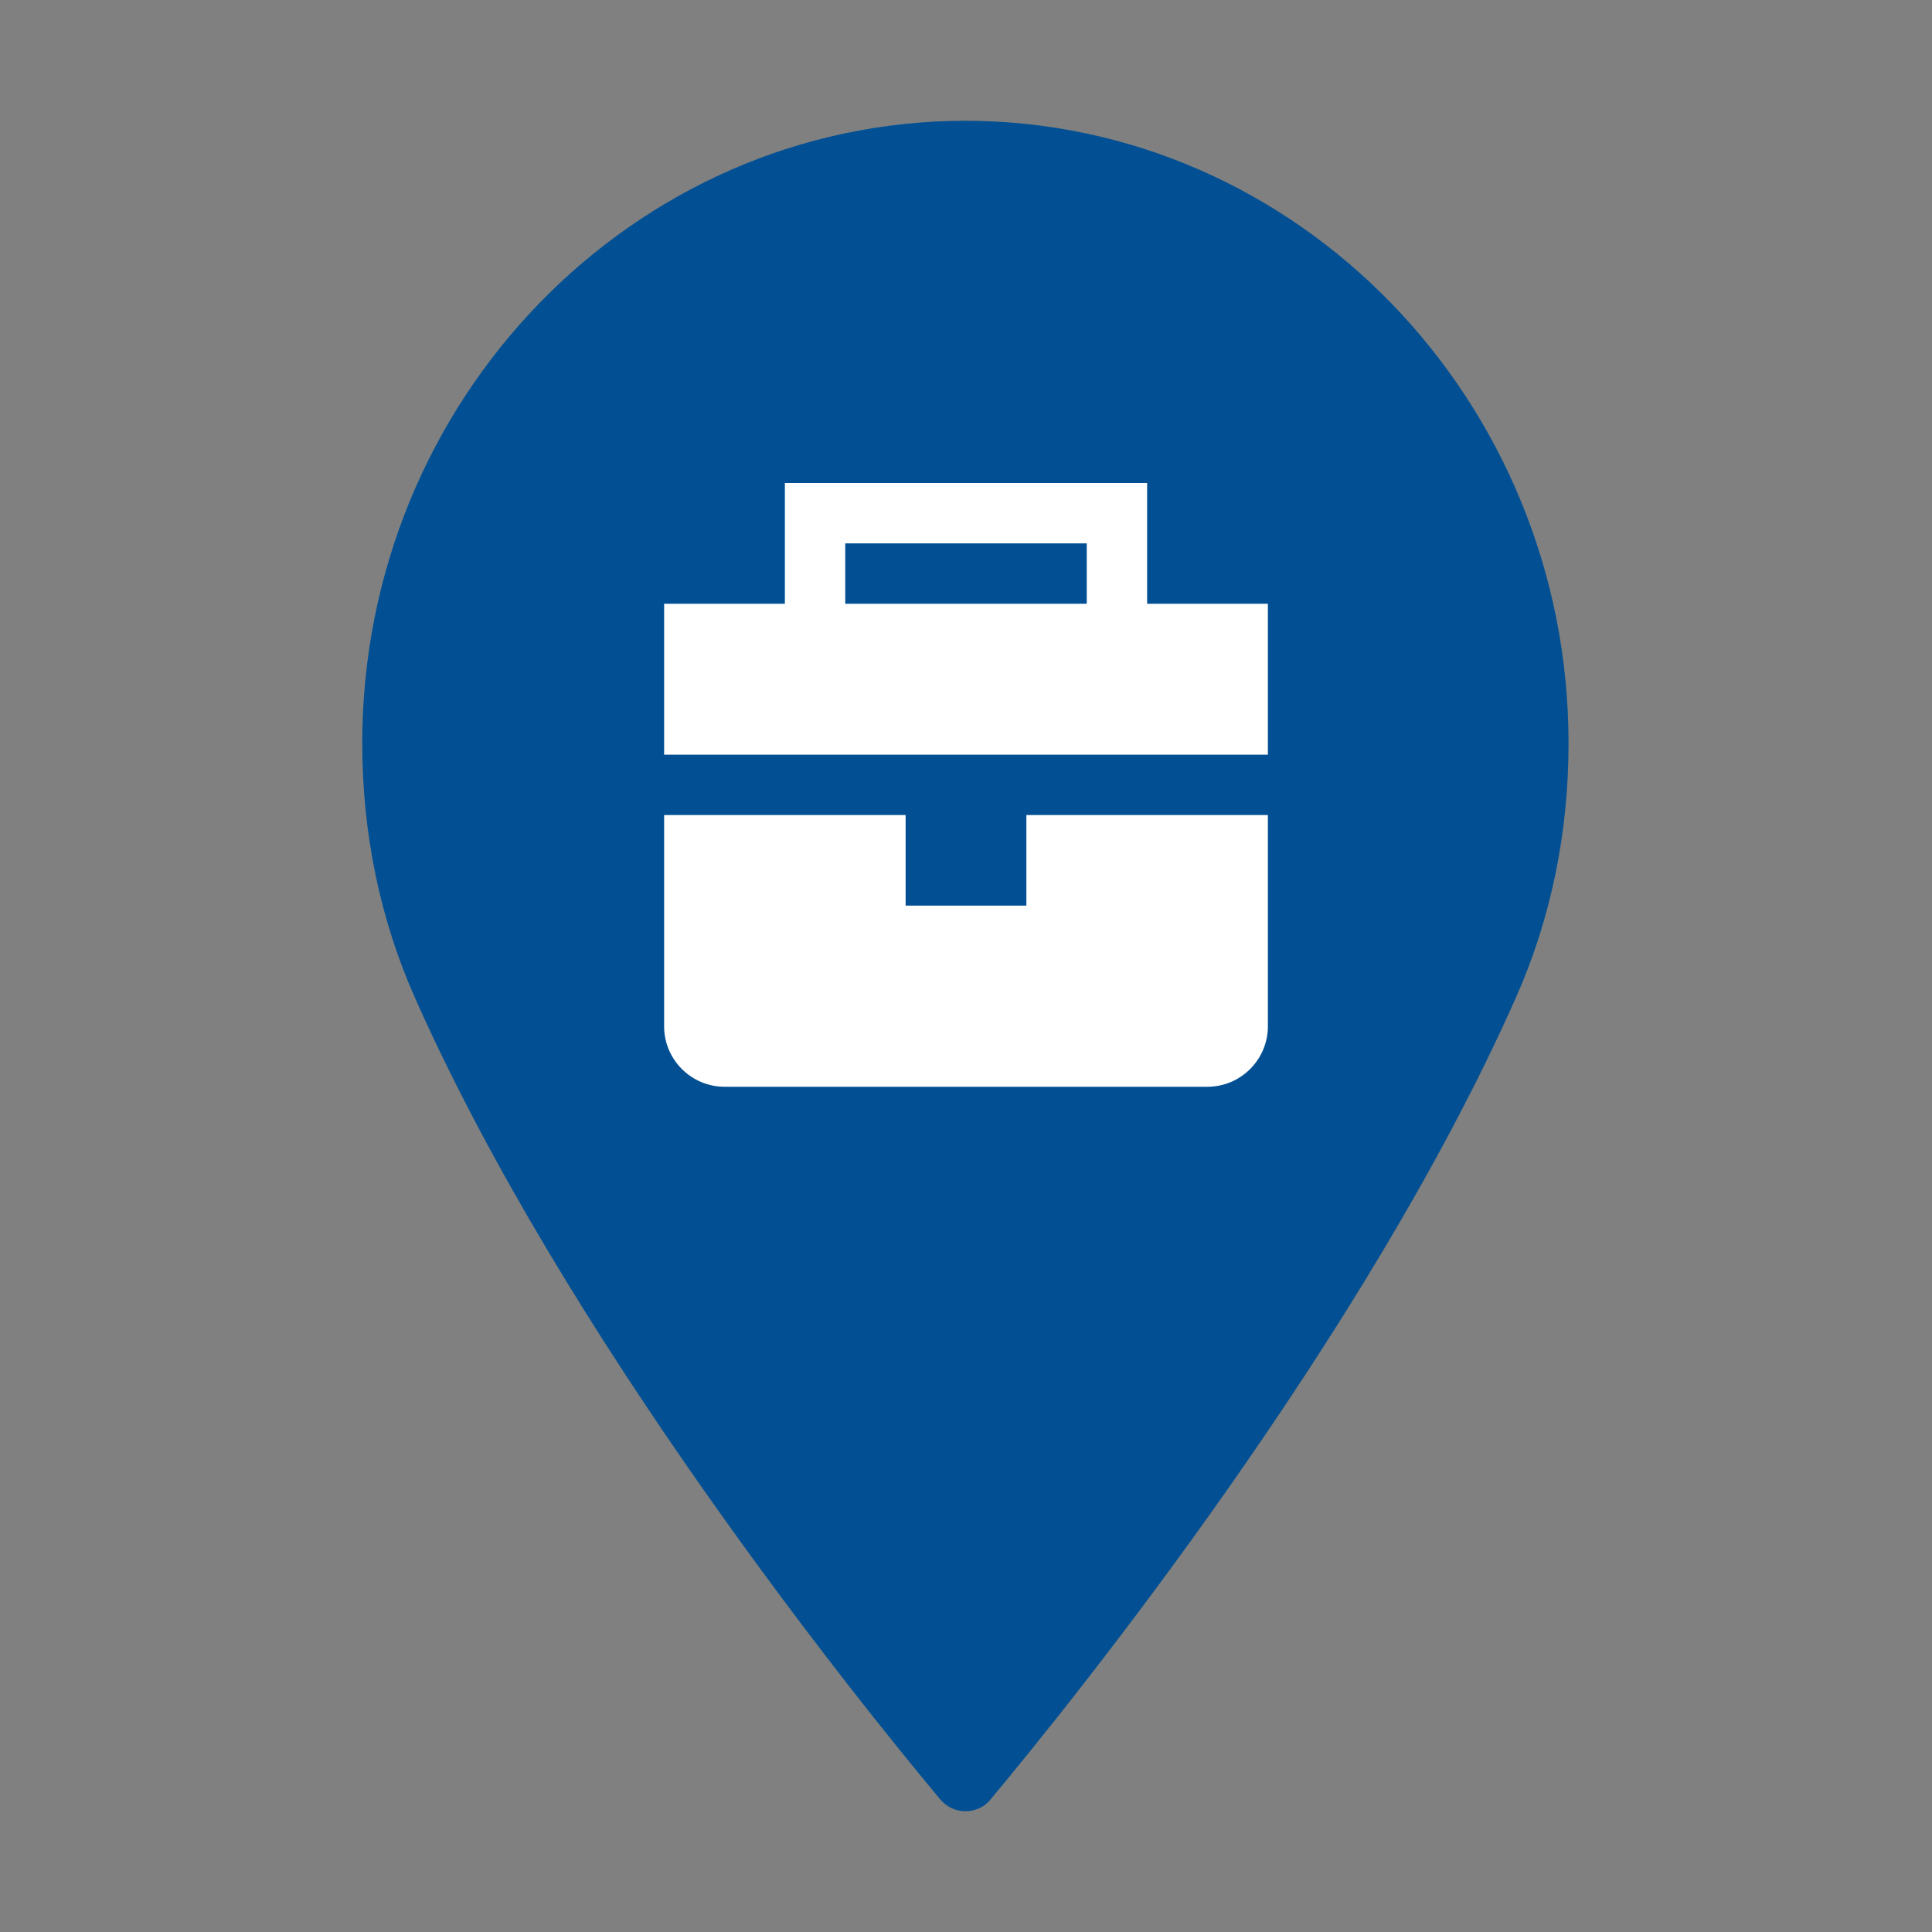
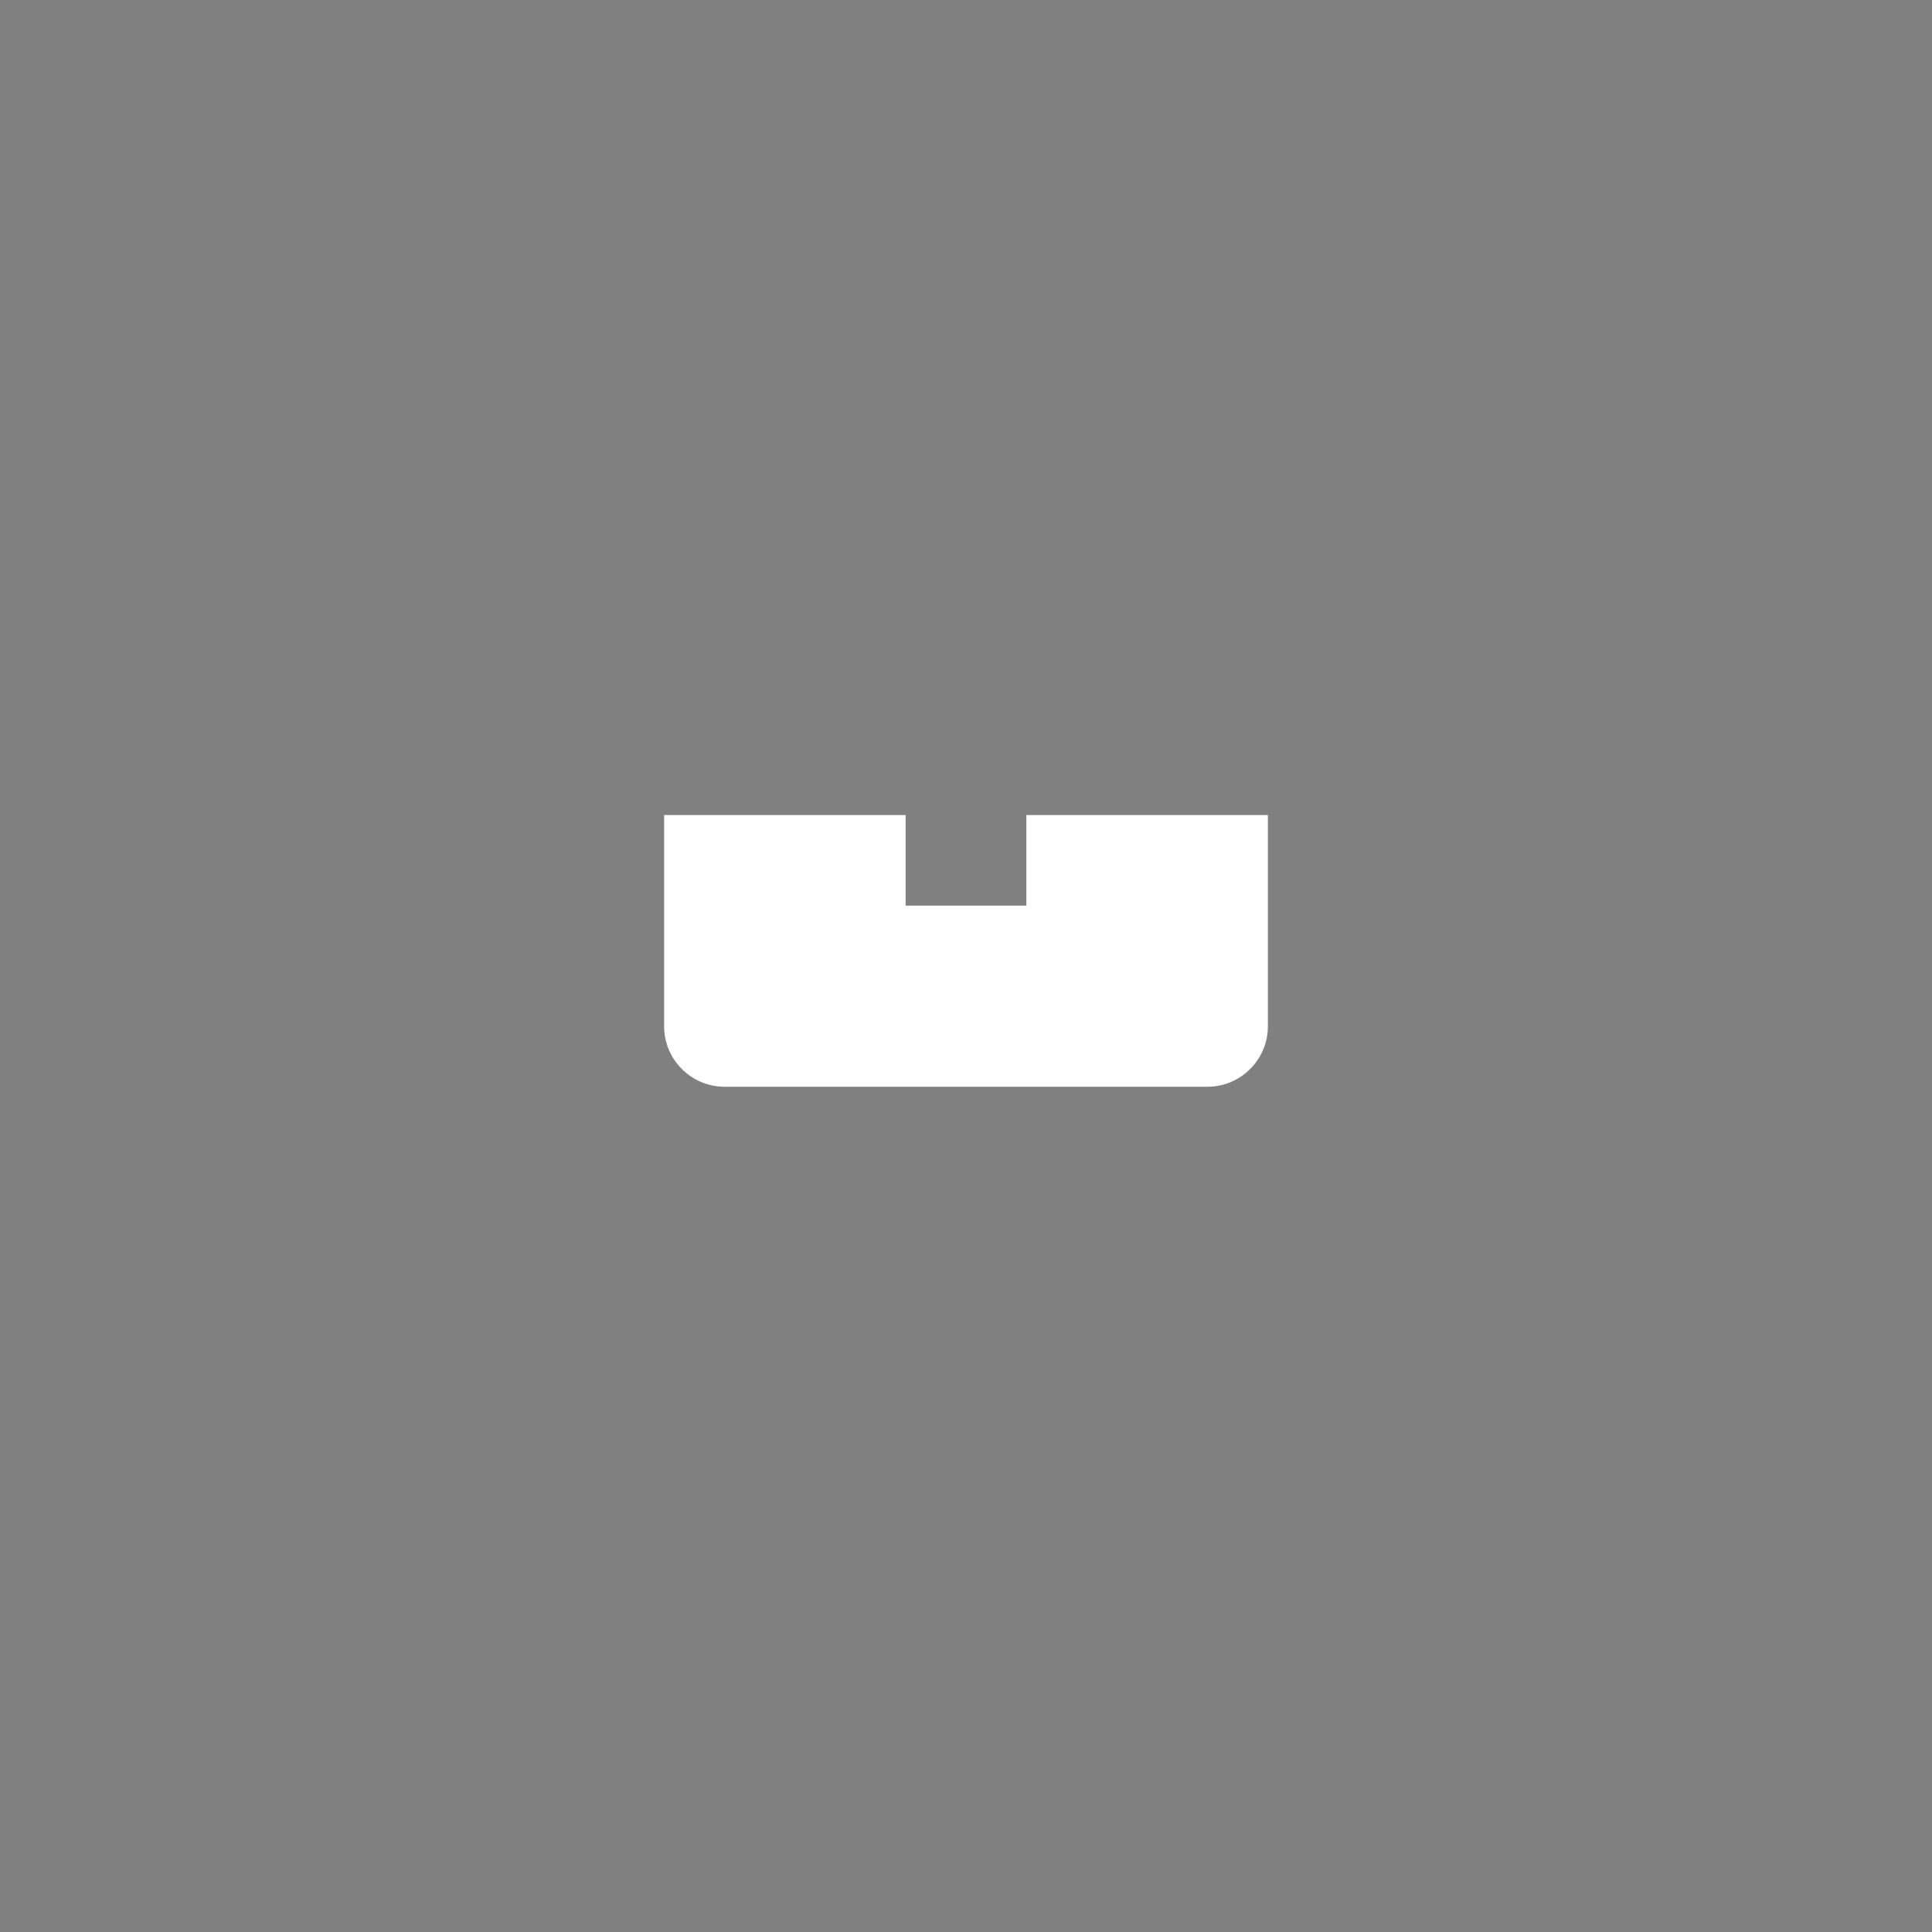
<svg xmlns="http://www.w3.org/2000/svg" id="reparaturführer" viewBox="0 0 32 32">
  <rect x="0" y="0" width="32" height="32" fill="#808080" stroke="none" />
  <defs>
    <style>.cls-1{fill:#025093;}.cls-2{fill:#fff;}</style>
  </defs>
-   <path id="poi" class="cls-1" d="M16,2C10.49,2,6,6.62,6,12.31c0,1.48,.29,2.9,.87,4.21,2.5,5.64,7.29,11.59,8.7,13.28,.11,.13,.26,.2,.42,.2s.32-.07,.42-.2c1.41-1.69,6.2-7.64,8.7-13.28,.58-1.31,.87-2.73,.87-4.21,0-5.68-4.49-10.31-10-10.31Z" />
  <g>
    <path class="cls-2" d="M17,15h-2v-1.5h-4v3.5c0,.55,.45,1,1,1h8c.55,0,1-.45,1-1v-3.5h-4v1.5Z" />
-     <path class="cls-2" d="M19,10v-2h-6v2h-2v2.5h10v-2.5h-2Zm-1,0h-4v-1h4v1Z" />
  </g>
</svg>